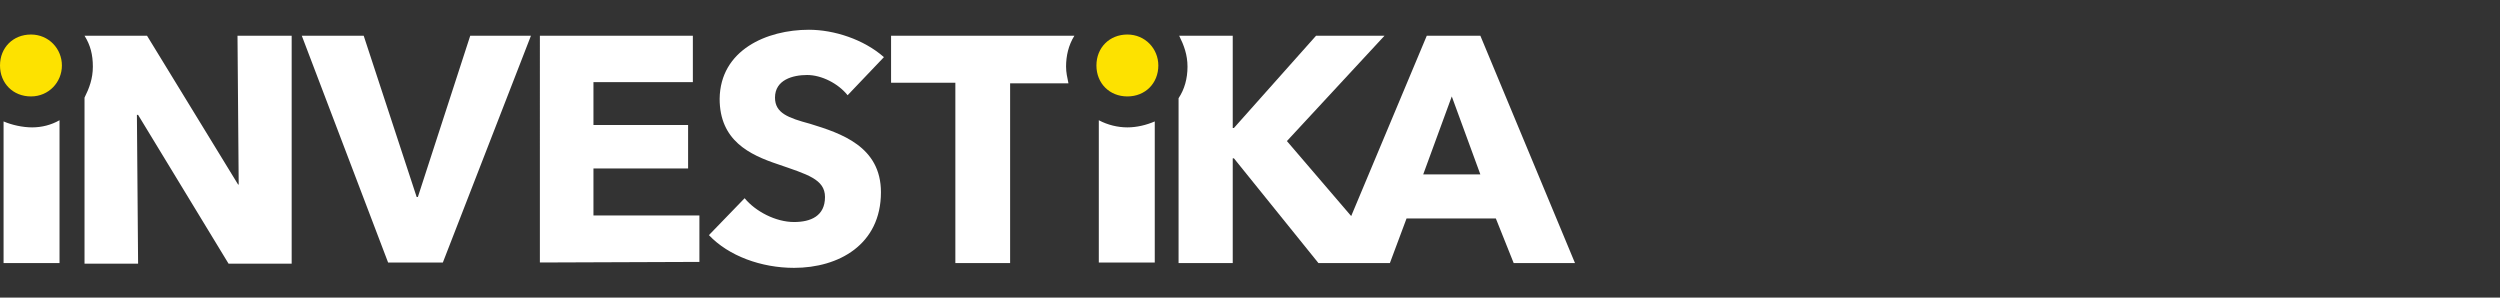
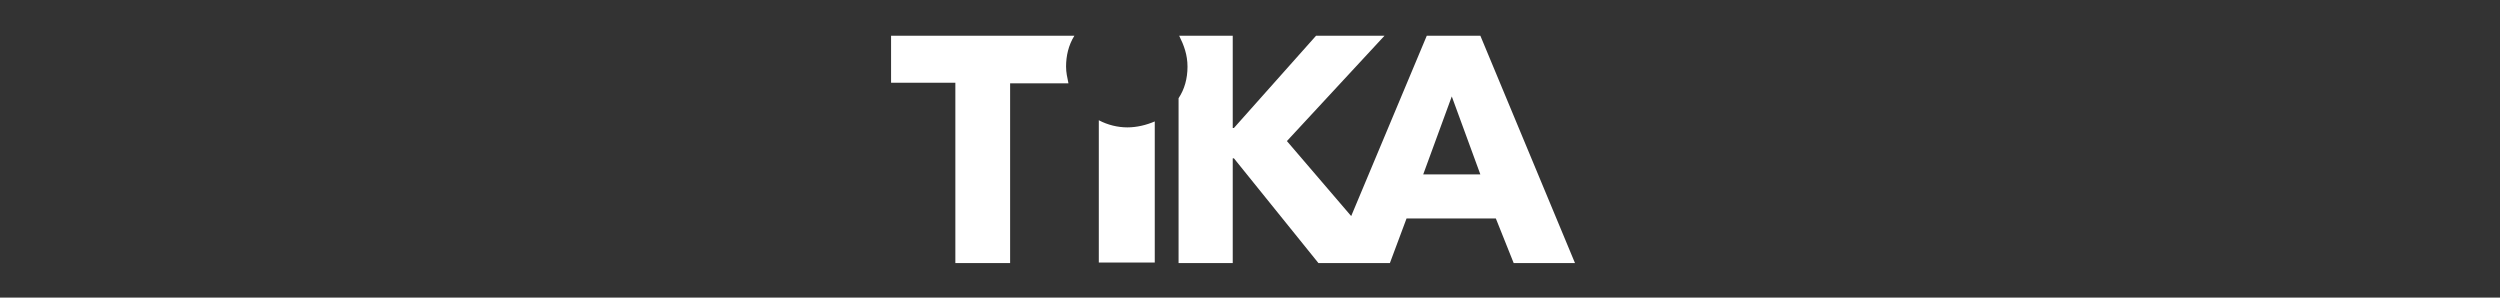
<svg xmlns="http://www.w3.org/2000/svg" version="1.1" id="Layer_1" x="0" y="0" viewBox="0 0 420 50" style="enable-background:new 0 0 420 50" xml:space="preserve">
  <rect x="0" y="0" width="420" height="50" fill="#333333" stroke="none" />
  <style>.st0{fill:#fff}.st1{fill:#fde200}</style>
-   <path class="st0" d="M74.4 44.1h-9.2L50.7 6h10.4L70 33.1h.2L79 6h10.2L74.4 44.1zm16.3 0V6h25.7v7.8H99.7V21h15.9v7.3H99.7v7.9h17.8V44l-26.8.1zM142.4 16c-1.6-2-4.4-3.4-6.8-3.4-2.4 0-5.4.8-5.4 3.8 0 2.6 2.2 3.4 5.9 4.4 5.2 1.6 11.9 3.8 11.9 11.5 0 8.8-7.1 12.7-14.6 12.7-5.5 0-11-2-14.3-5.5l6-6.2c1.8 2.2 5.2 4 8.3 4 2.8 0 5.2-1 5.2-4.2 0-3-3-3.8-7.9-5.5-4.8-1.6-9.8-4-9.8-11 .1-8.2 7.9-11.6 15-11.6 4.2 0 9.2 1.6 12.6 4.6l-6.1 6.4zM.6 20.4v23.8H10v-24c-1.4.8-3 1.2-4.6 1.2S2 21 .6 20.4zM39.9 6l.2 25H40L24.7 6H14.2c1 1.6 1.4 3.2 1.4 5.2s-.6 3.6-1.4 5.2v27.9h9l-.2-25h.2l15.2 25H49V6h-9.1z" />
-   <path class="st1" d="M10.4 11c0 2.8-2.2 5.2-5.2 5.2S0 14 0 11s2.2-5.2 5.2-5.2 5.2 2.4 5.2 5.2z" />
  <path class="st0" d="M248.7 6h-9L227 36.3l-10.8-12.6L232.6 6h-11.5l-13.8 15.5h-.2V6h-9c.8 1.6 1.4 3.2 1.4 5.2s-.5 3.8-1.5 5.3v27.7h9.1V26.6h.2l14.2 17.6h12l2.8-7.5h15l3 7.5h10.3L248.7 6zm-9.6 23.3 4.8-13.1 4.8 13.1h-9.6zM149.7 6v7.9h10.8v30.3h9.2V14h9.8c-.2-1-.4-1.8-.4-2.8 0-1.8.4-3.6 1.4-5.2h-30.8zm34.9 14.2v23.9h9.4V20.4c-1.4.6-3 1-4.6 1-1.6 0-3.3-.4-4.8-1.2z" />
-   <path class="st1" d="M194.6 11c0-2.8-2.2-5.2-5.2-5.2s-5.2 2.2-5.2 5.2 2.2 5.2 5.2 5.2 5.2-2.2 5.2-5.2z" />
</svg>